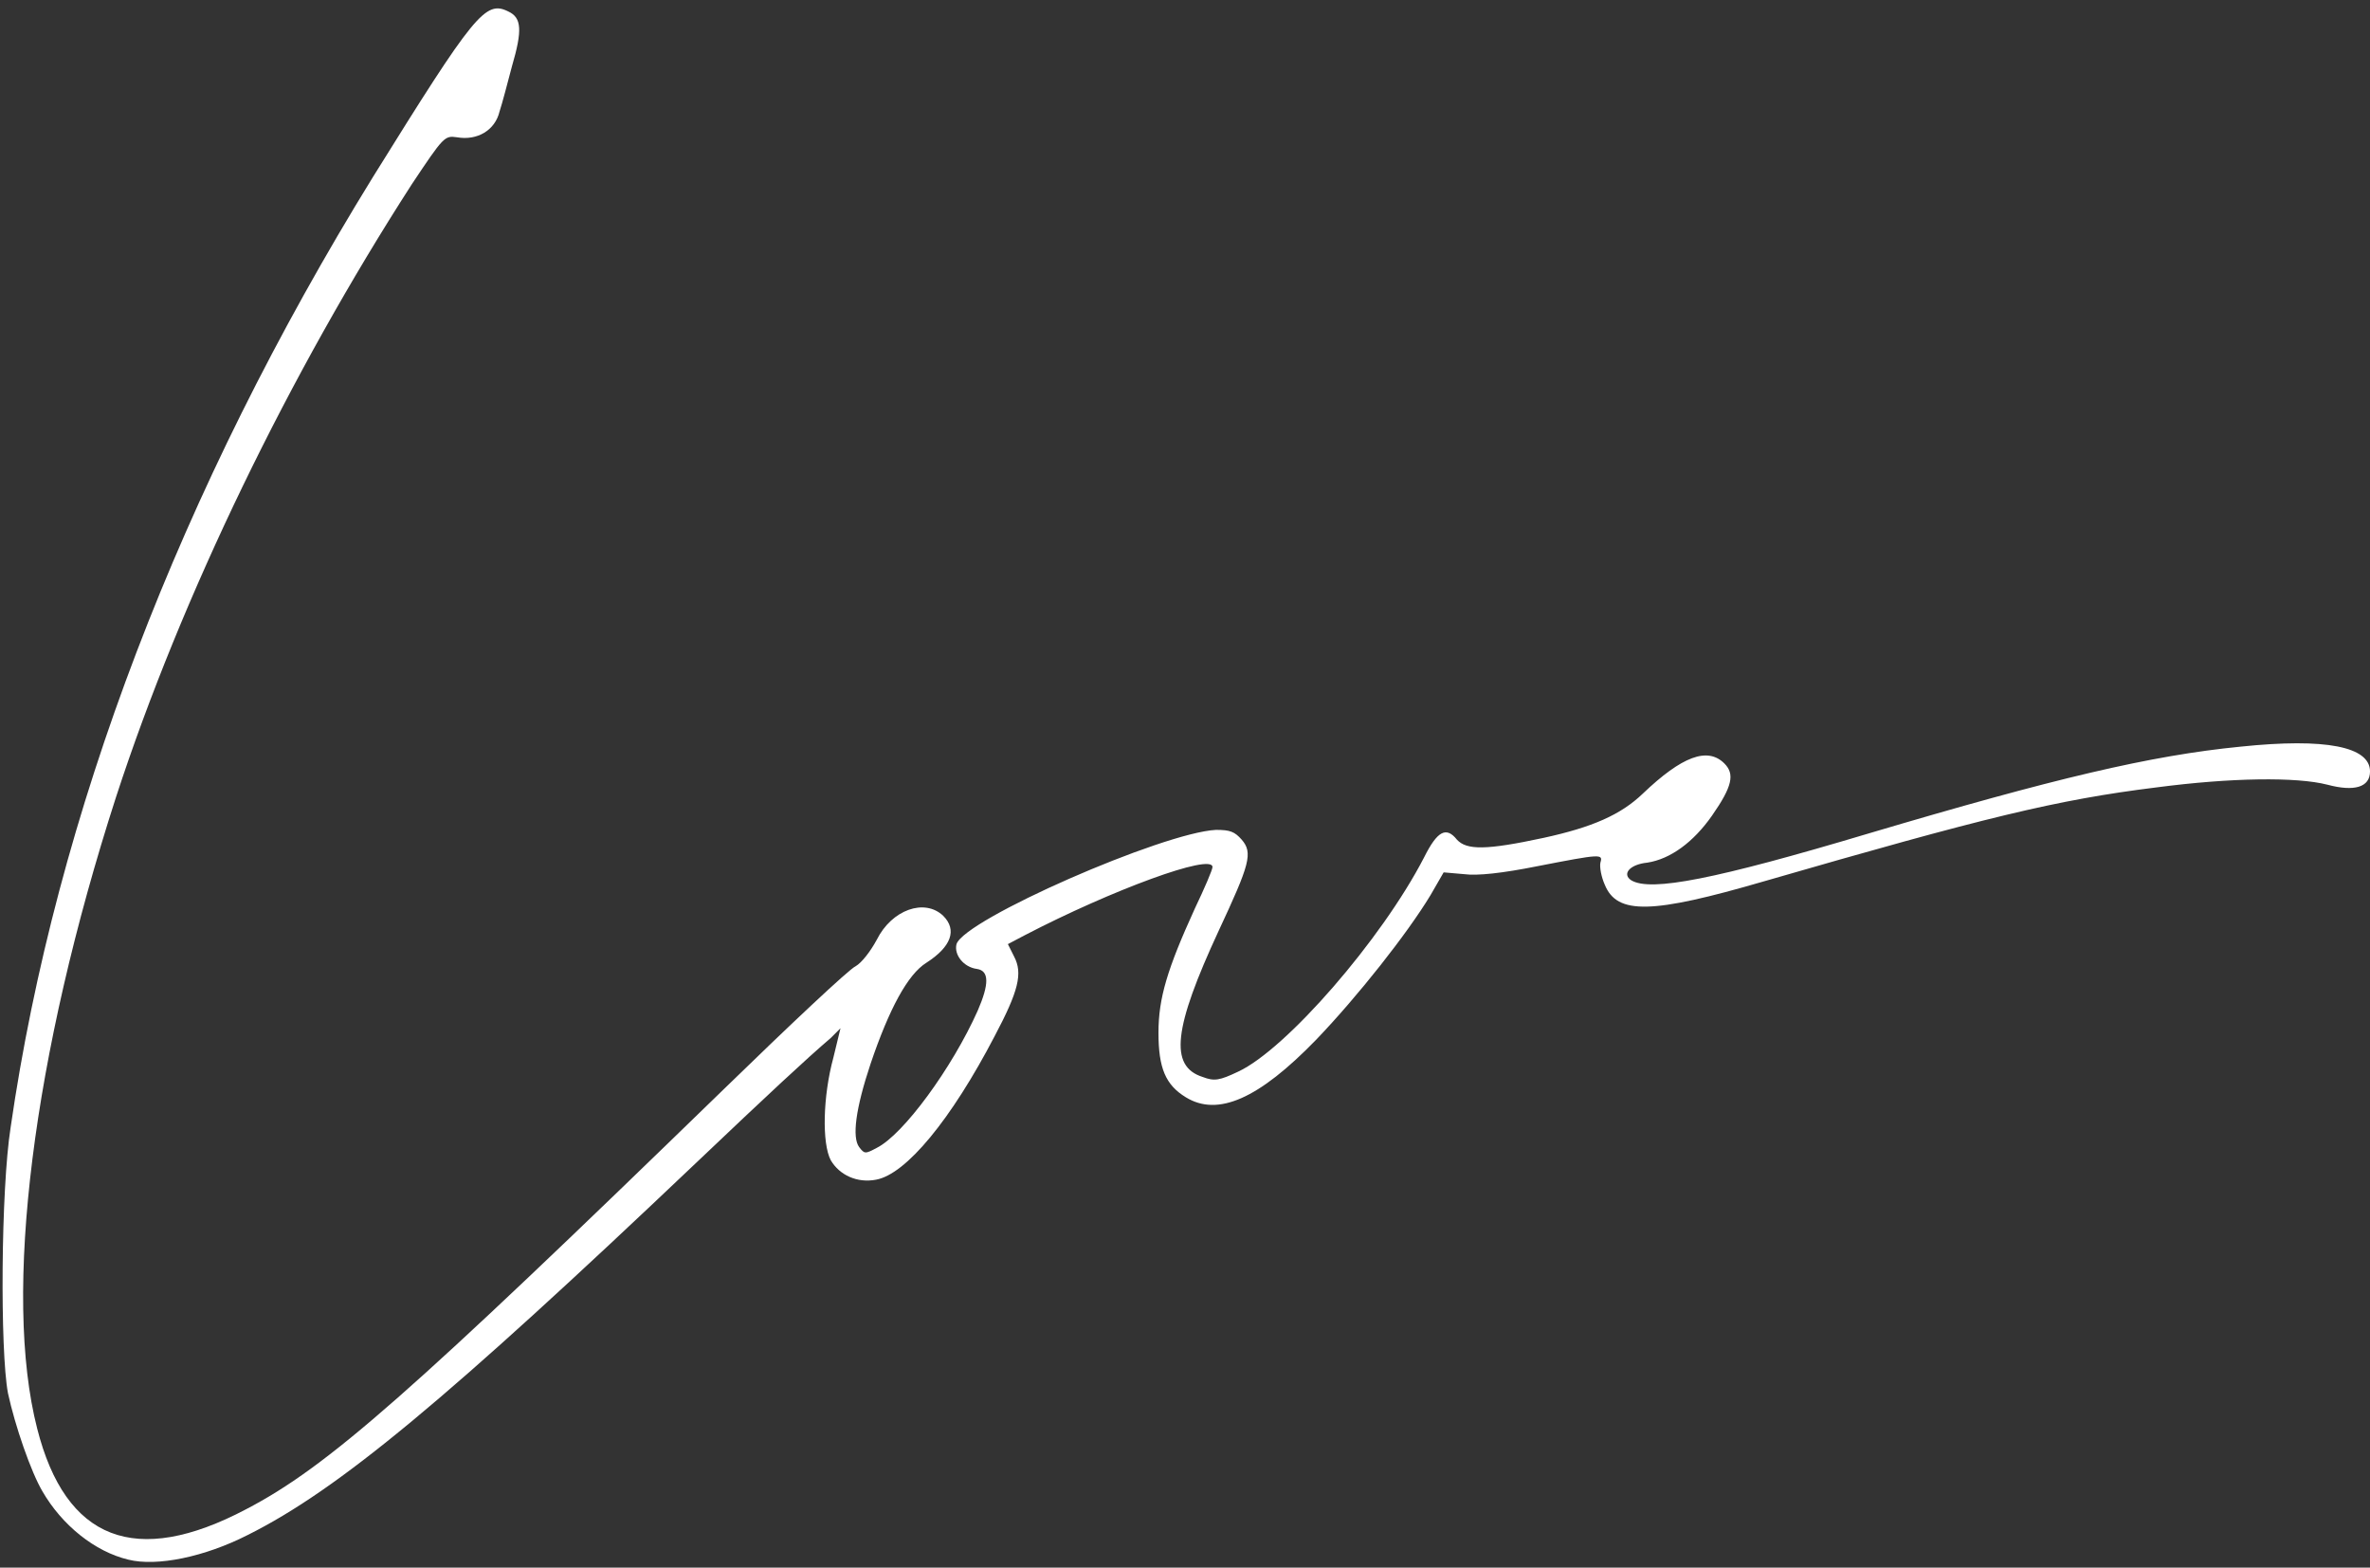
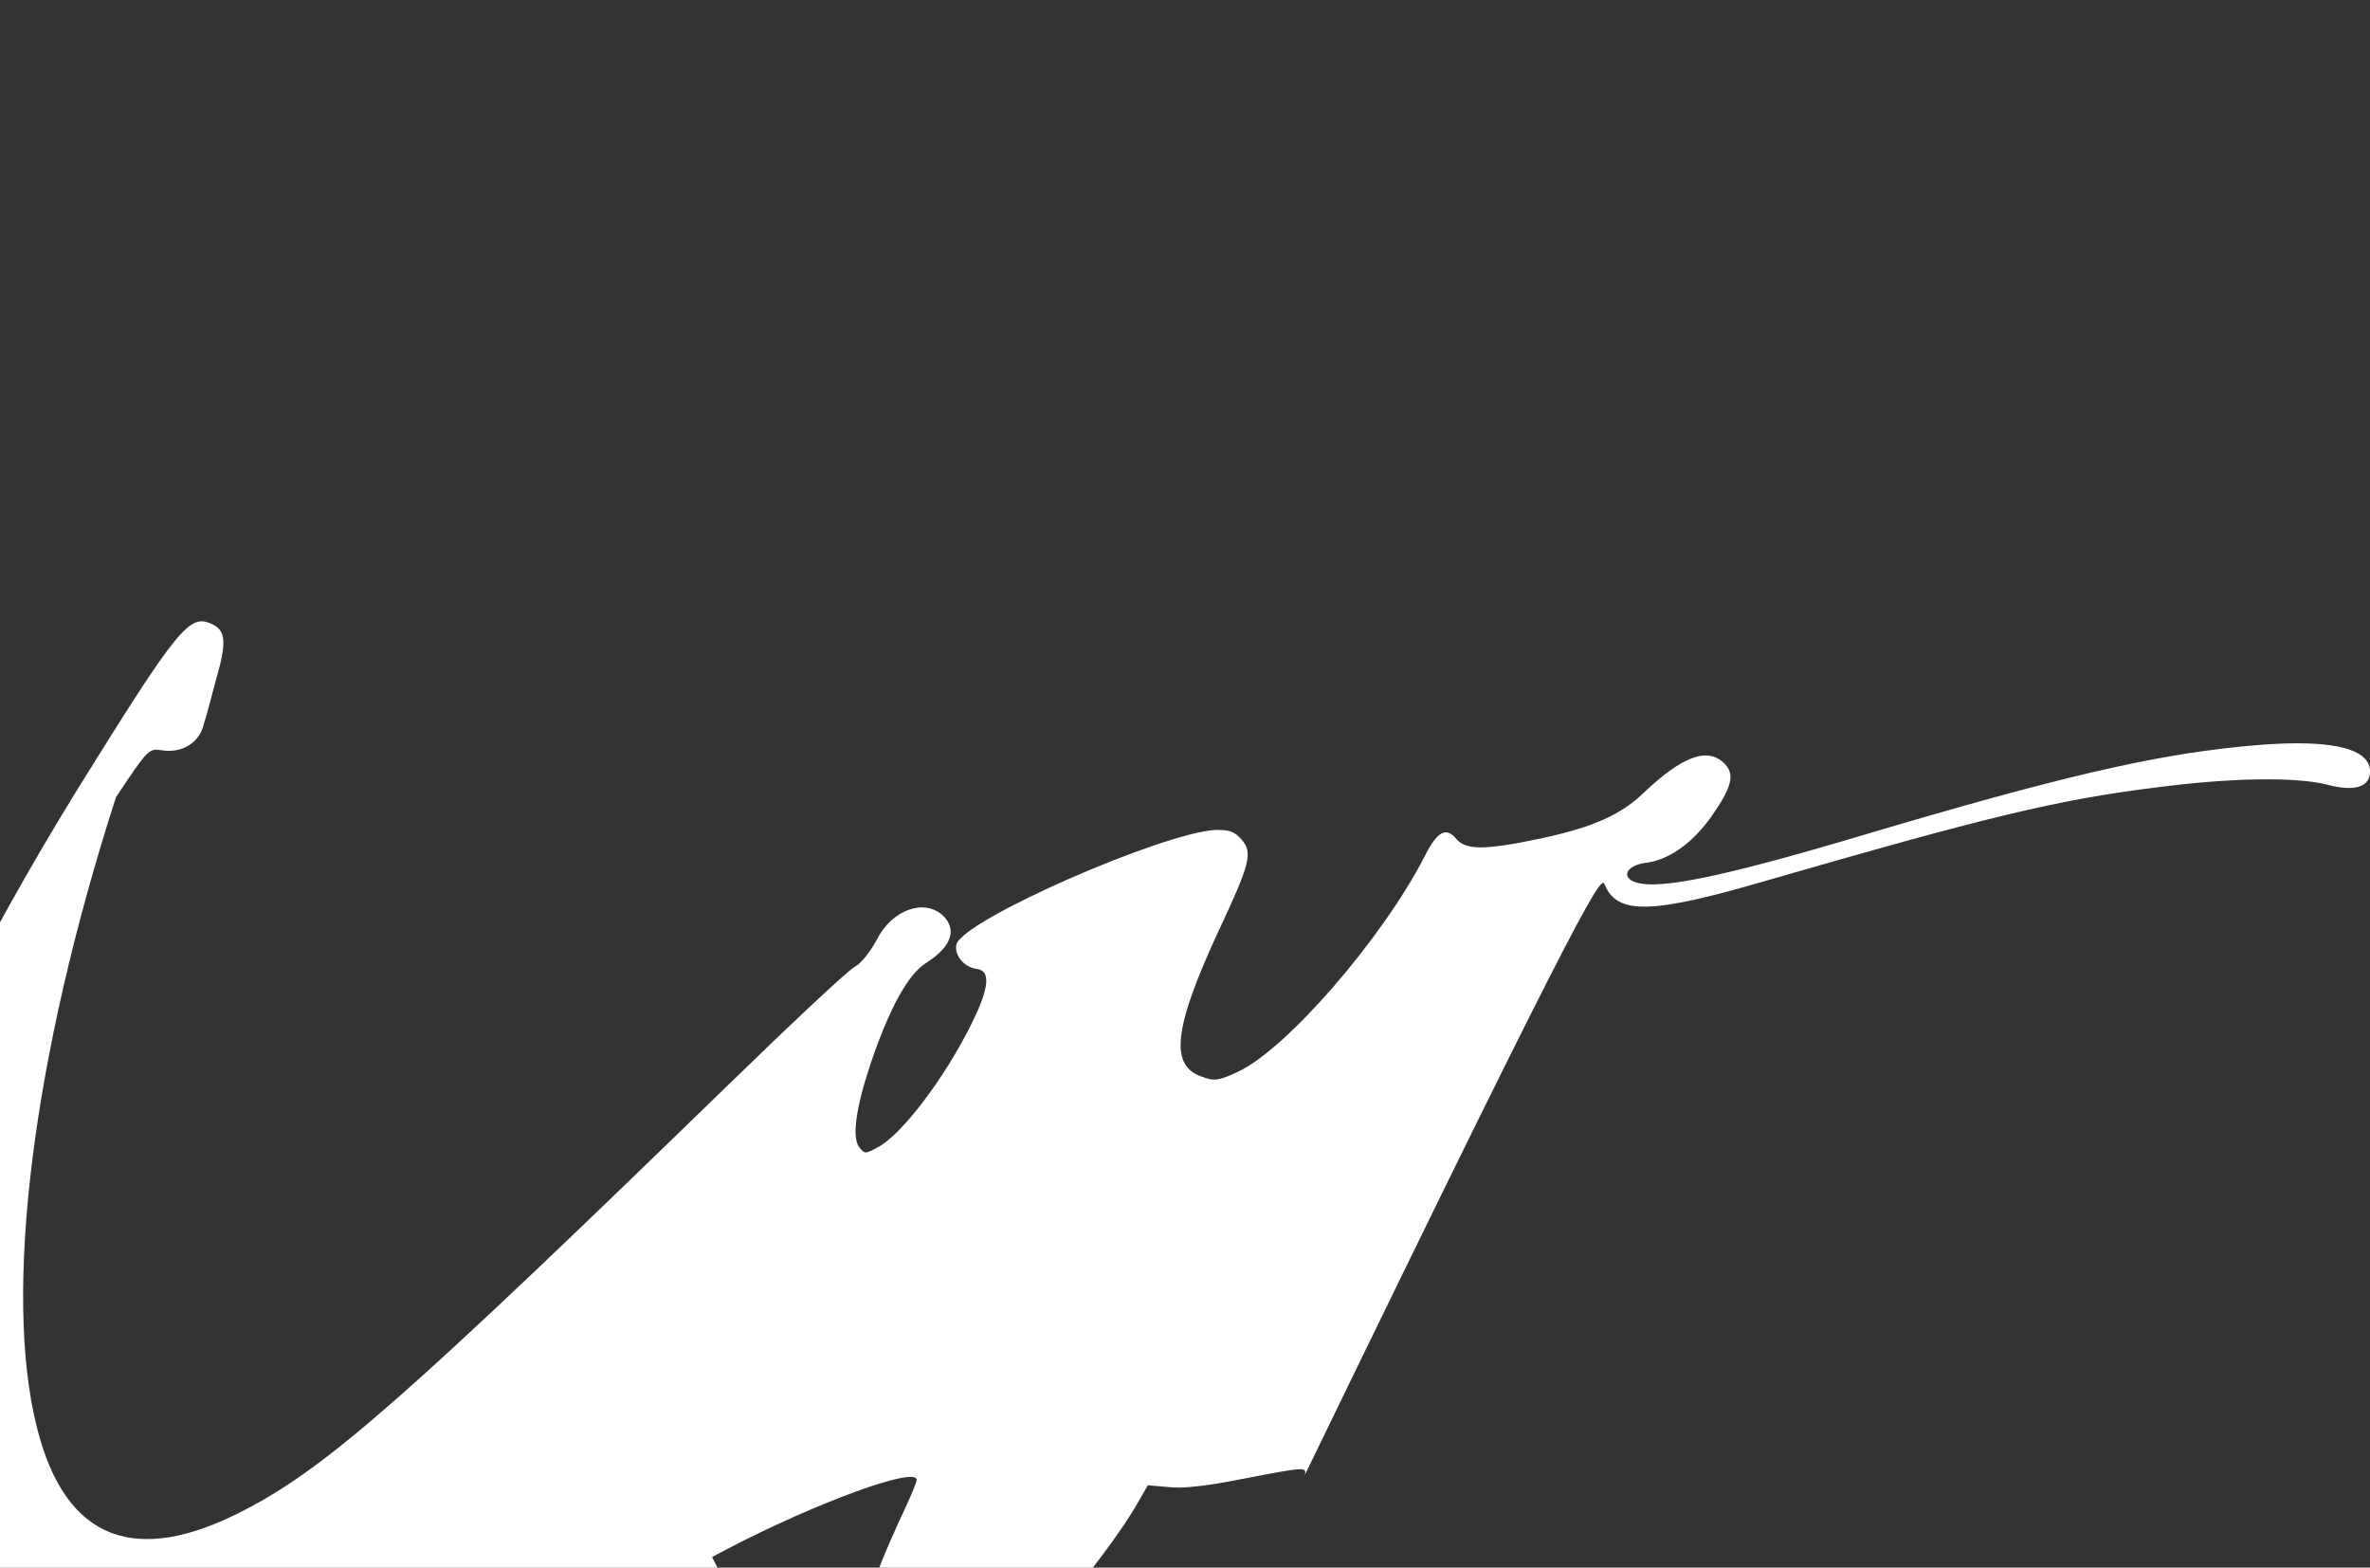
<svg xmlns="http://www.w3.org/2000/svg" fill="#000000" height="1211.1" preserveAspectRatio="xMidYMid meet" version="1" viewBox="83.5 380.8 1831.0 1211.1" width="1831" zoomAndPan="magnify">
  <rect x="83.5" y="380.8" width="1831.0" height="1211.1" fill="#333333" stroke="none" />
  <g id="change1_1">
-     <path d="M1323.33,1064.37c9.58,23.26,36.26,22.59,123.16-2.74c170.38-49.26,225.8-62.94,303.12-72.52 c57.48-7.53,108.11-8.22,132.06-2.06c20.53,5.48,32.84,2.06,32.84-10.26c0-19.16-34.21-26-99.9-19.16 c-69.79,6.84-144.37,24.62-287.38,67.05c-119.06,35.58-168.32,45.16-183.38,36.26c-7.53-4.79-1.37-12.32,12.32-13.69 c17.79-2.74,35.58-15.74,49.95-36.26c15.74-22.59,17.79-32.16,9.58-40.37c-13-13-32.84-5.48-62.95,23.26 c-17.11,16.42-39,26-76.63,34.21c-44.48,9.58-59.53,9.58-67.06,1.37c-8.21-10.27-15.05-6.85-25.32,13.69 c-32.84,63.62-106.74,148.48-143.69,165.58c-14.37,6.84-18.47,7.53-27.37,4.11c-26-8.22-22.58-37.64,12.32-112.9 c23.95-51.32,26.69-60.22,17.79-70.47c-5.47-6.16-8.89-7.53-19.84-7.53c-41.05,2.05-194.32,69.1-200.48,88.27 c-2.05,8.21,5.47,17.79,15.74,19.16c9.58,1.37,9.58,11.63,0.68,32.16c-19.84,44.47-57.48,95.79-78,106.06 c-8.9,4.79-9.58,4.79-13.69-0.69c-5.47-7.52-2.74-29.42,8.9-64.31c14.37-42.42,28.74-69.1,43.11-78 c19.16-12.32,23.95-25.31,13-36.26c-14.37-13.69-39.69-4.8-51.32,18.46c-4.79,8.9-11.63,17.8-16.42,20.54 c-4.79,2.05-50.63,45.16-101.95,95.11c-242.22,235.38-305.86,291.48-368.81,324.32c-85.53,45.16-139.59,23.96-161.48-62.27 c-26.69-104.01-3.42-288.74,60.9-487.86c50.63-155.32,134.11-327.08,228.54-473.5c24.63-36.95,25.32-37.63,34.9-36.26 c15.74,2.74,29.42-5.48,32.84-19.85c2.05-6.16,6.16-21.89,9.58-34.89c8.21-28.05,7.53-37.64-2.74-42.43 c-17.79-8.89-26,1.37-104.69,127.96c-148.48,240.84-244.96,492.65-279.86,734.19c-7.53,47.9-8.21,172.43-2.05,205.27 c5.47,25.31,17.79,60.9,26.69,75.95c15.05,25.99,40.37,46.52,66.37,52.68c21.9,5.48,58.85-2.05,92.37-19.16 c69.79-34.89,153.95-104.69,346.91-288.06c54.74-52.01,84.85-80.06,103.32-95.8l7.53-7.53l-5.47,22.58 c-8.21,30.1-8.9,66.38-2.05,79.37c6.84,11.63,20.53,17.79,34.9,15.06c23.26-4.11,58.16-46.53,91.69-110.86 c18.47-34.89,21.9-48.58,15.05-61.57l-4.79-9.58l13-6.85c67.06-34.89,145.06-63.64,145.06-52.69c0,2.06-6.16,16.43-13.68,32.16 c-21.21,46.53-28.05,69.1-28.05,95.8c0,27.36,5.47,40.37,21.21,49.95c24.63,15.05,56.11,1.37,100.58-44.48 c32.16-33.52,70.48-82.11,88.27-111.53l10.26-17.79l15.74,1.37c10.26,1.37,29.42-0.69,56.79-6.16c49.27-9.58,50.63-9.58,48.58-2.74 C1319.22,1050.68,1320.59,1058.21,1323.33,1064.37z" fill="#ffffff" />
+     <path d="M1323.33,1064.37c9.58,23.26,36.26,22.59,123.16-2.74c170.38-49.26,225.8-62.94,303.12-72.52 c57.48-7.53,108.11-8.22,132.06-2.06c20.53,5.48,32.84,2.06,32.84-10.26c0-19.16-34.21-26-99.9-19.16 c-69.79,6.84-144.37,24.62-287.38,67.05c-119.06,35.58-168.32,45.16-183.38,36.26c-7.53-4.79-1.37-12.32,12.32-13.69 c17.79-2.74,35.58-15.74,49.95-36.26c15.74-22.59,17.79-32.16,9.58-40.37c-13-13-32.84-5.48-62.95,23.26 c-17.11,16.42-39,26-76.63,34.21c-44.48,9.58-59.53,9.58-67.06,1.37c-8.21-10.27-15.05-6.85-25.32,13.69 c-32.84,63.62-106.74,148.48-143.69,165.58c-14.37,6.84-18.47,7.53-27.37,4.11c-26-8.22-22.58-37.64,12.32-112.9 c23.95-51.32,26.69-60.22,17.79-70.47c-5.47-6.16-8.89-7.53-19.84-7.53c-41.05,2.05-194.32,69.1-200.48,88.27 c-2.05,8.21,5.47,17.79,15.74,19.16c9.58,1.37,9.58,11.63,0.68,32.16c-19.84,44.47-57.48,95.79-78,106.06 c-8.9,4.79-9.58,4.79-13.69-0.69c-5.47-7.52-2.74-29.42,8.9-64.31c14.37-42.42,28.74-69.1,43.11-78 c19.16-12.32,23.95-25.31,13-36.26c-14.37-13.69-39.69-4.8-51.32,18.46c-4.79,8.9-11.63,17.8-16.42,20.54 c-4.79,2.05-50.63,45.16-101.95,95.11c-242.22,235.38-305.86,291.48-368.81,324.32c-85.53,45.16-139.59,23.96-161.48-62.27 c-26.69-104.01-3.42-288.74,60.9-487.86c24.63-36.95,25.32-37.63,34.9-36.26 c15.74,2.74,29.42-5.48,32.84-19.85c2.05-6.16,6.16-21.89,9.58-34.89c8.21-28.05,7.53-37.64-2.74-42.43 c-17.79-8.89-26,1.37-104.69,127.96c-148.48,240.84-244.96,492.65-279.86,734.19c-7.53,47.9-8.21,172.43-2.05,205.27 c5.47,25.31,17.79,60.9,26.69,75.95c15.05,25.99,40.37,46.52,66.37,52.68c21.9,5.48,58.85-2.05,92.37-19.16 c69.79-34.89,153.95-104.69,346.91-288.06c54.74-52.01,84.85-80.06,103.32-95.8l7.53-7.53l-5.47,22.58 c-8.21,30.1-8.9,66.38-2.05,79.37c6.84,11.63,20.53,17.79,34.9,15.06c23.26-4.11,58.16-46.53,91.69-110.86 c18.47-34.89,21.9-48.58,15.05-61.57l-4.79-9.58l13-6.85c67.06-34.89,145.06-63.64,145.06-52.69c0,2.06-6.16,16.43-13.68,32.16 c-21.21,46.53-28.05,69.1-28.05,95.8c0,27.36,5.47,40.37,21.21,49.95c24.63,15.05,56.11,1.37,100.58-44.48 c32.16-33.52,70.48-82.11,88.27-111.53l10.26-17.79l15.74,1.37c10.26,1.37,29.42-0.69,56.79-6.16c49.27-9.58,50.63-9.58,48.58-2.74 C1319.22,1050.68,1320.59,1058.21,1323.33,1064.37z" fill="#ffffff" />
  </g>
</svg>